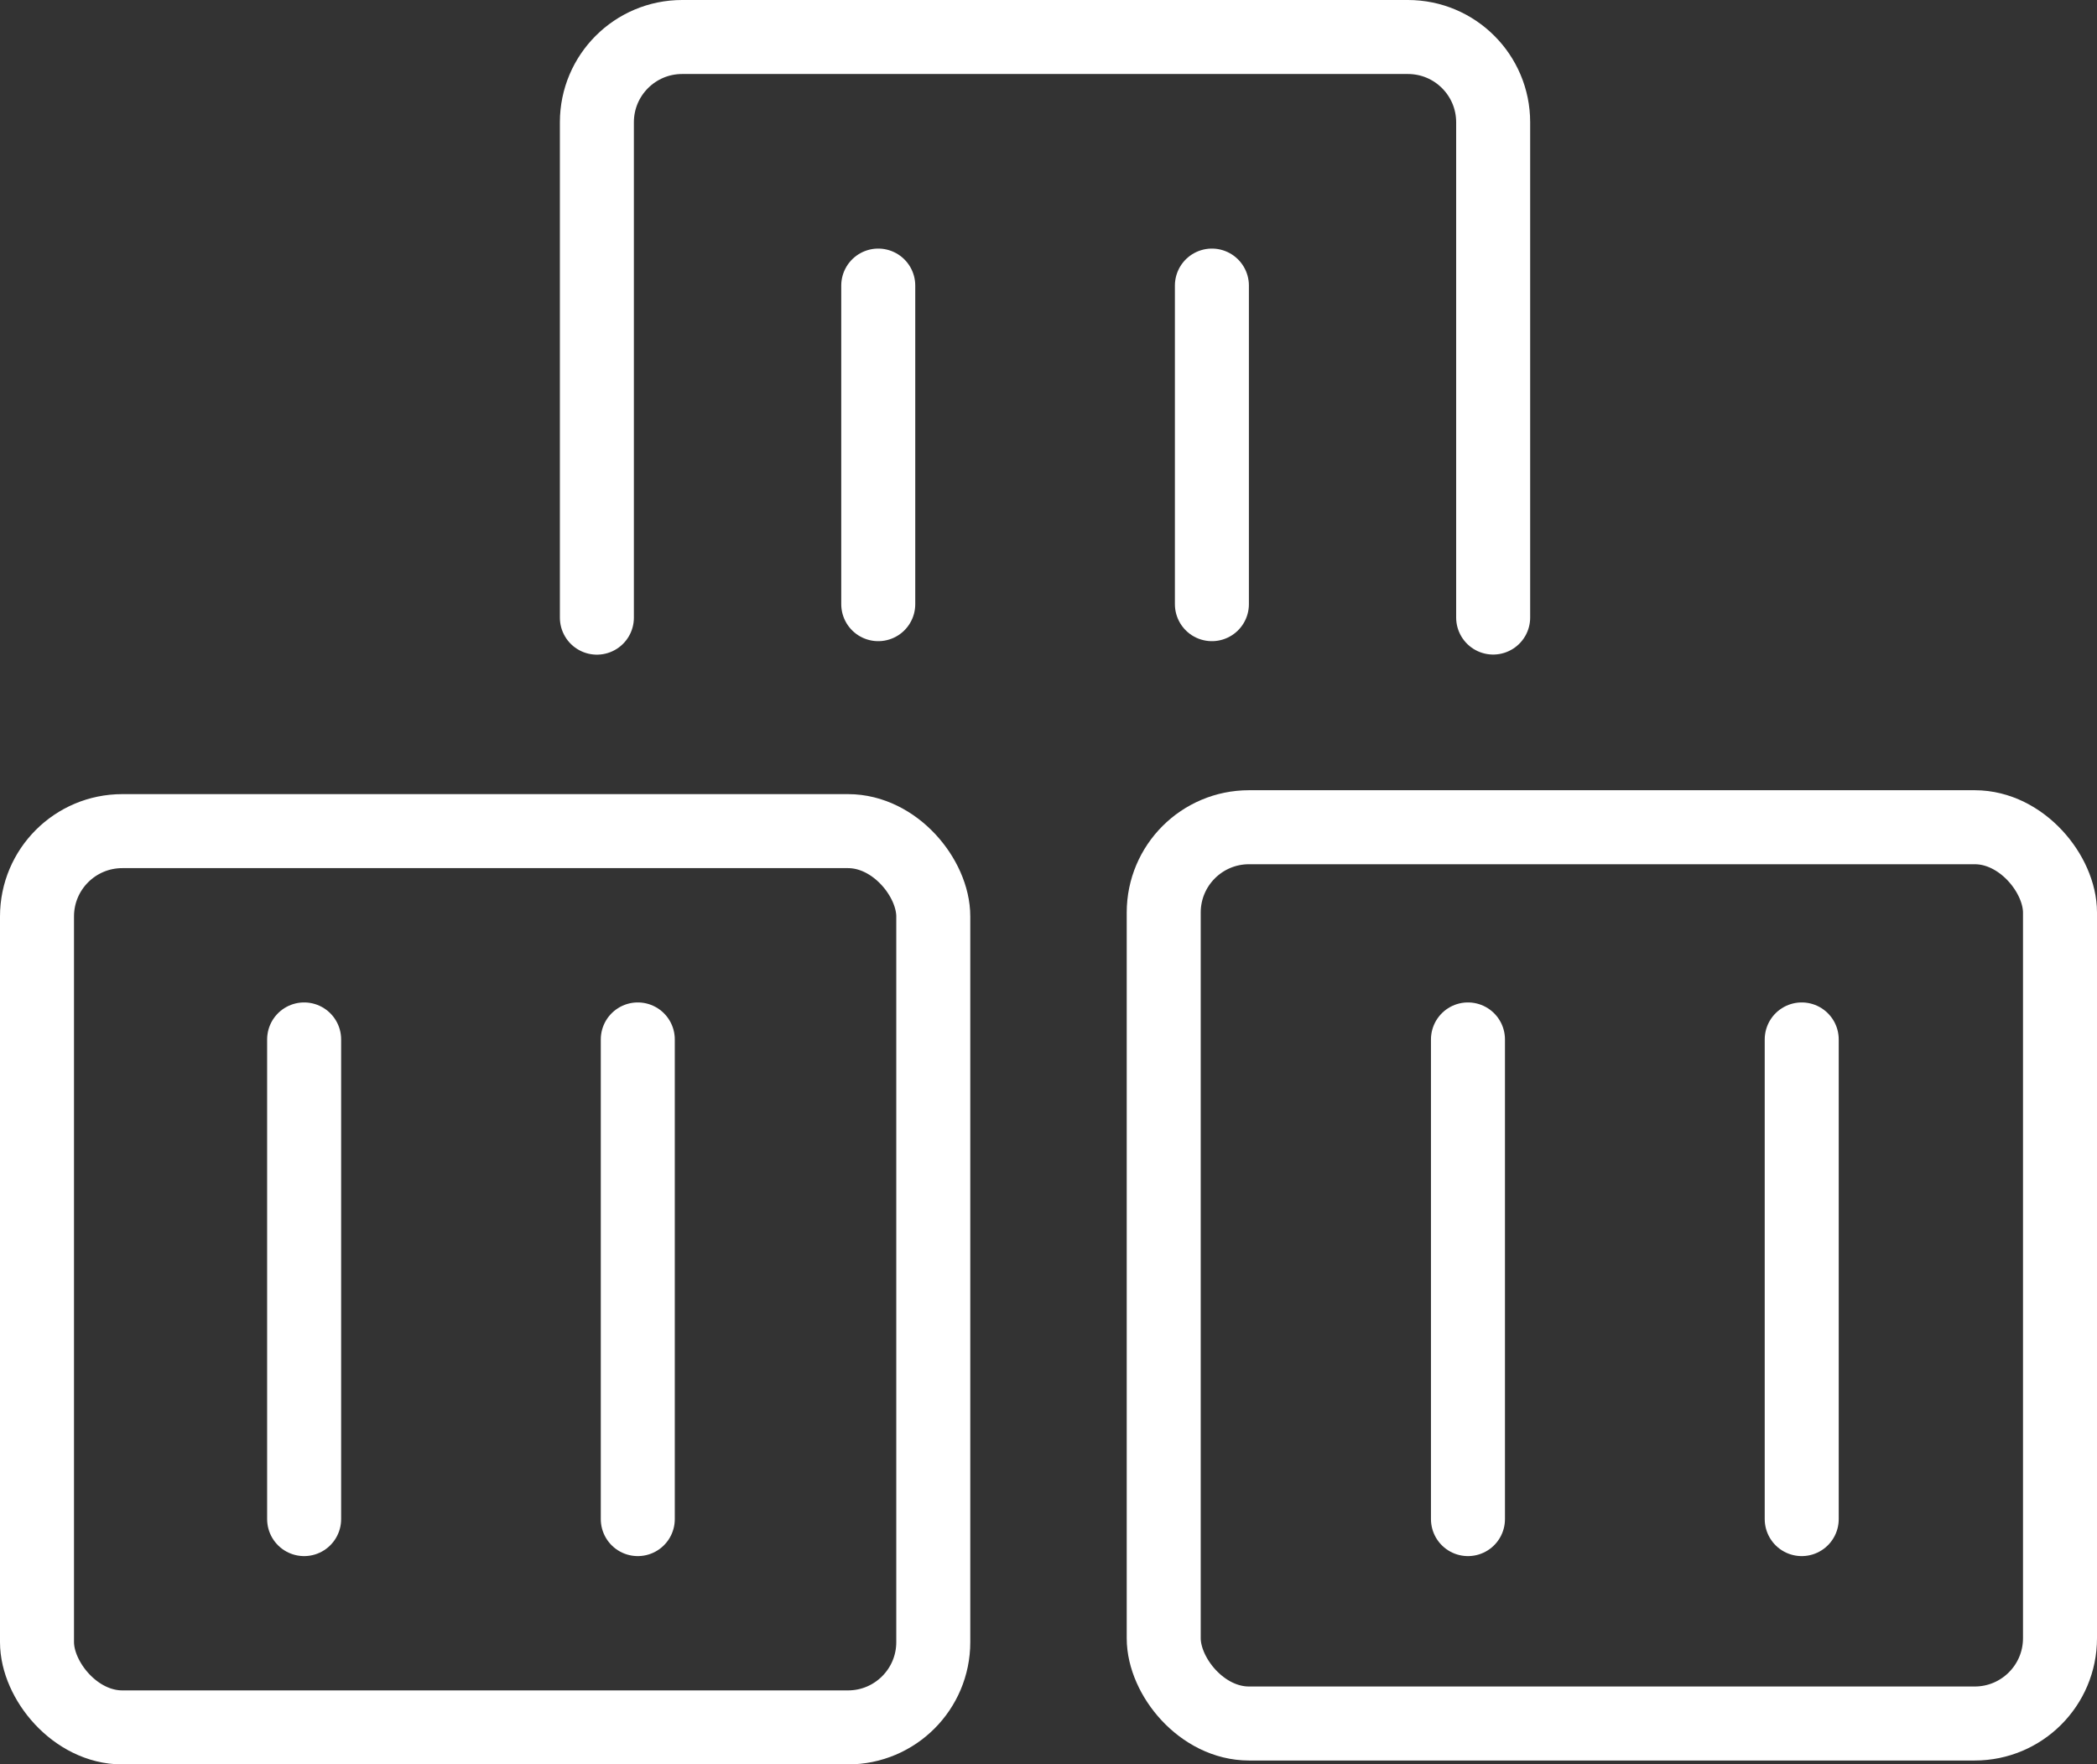
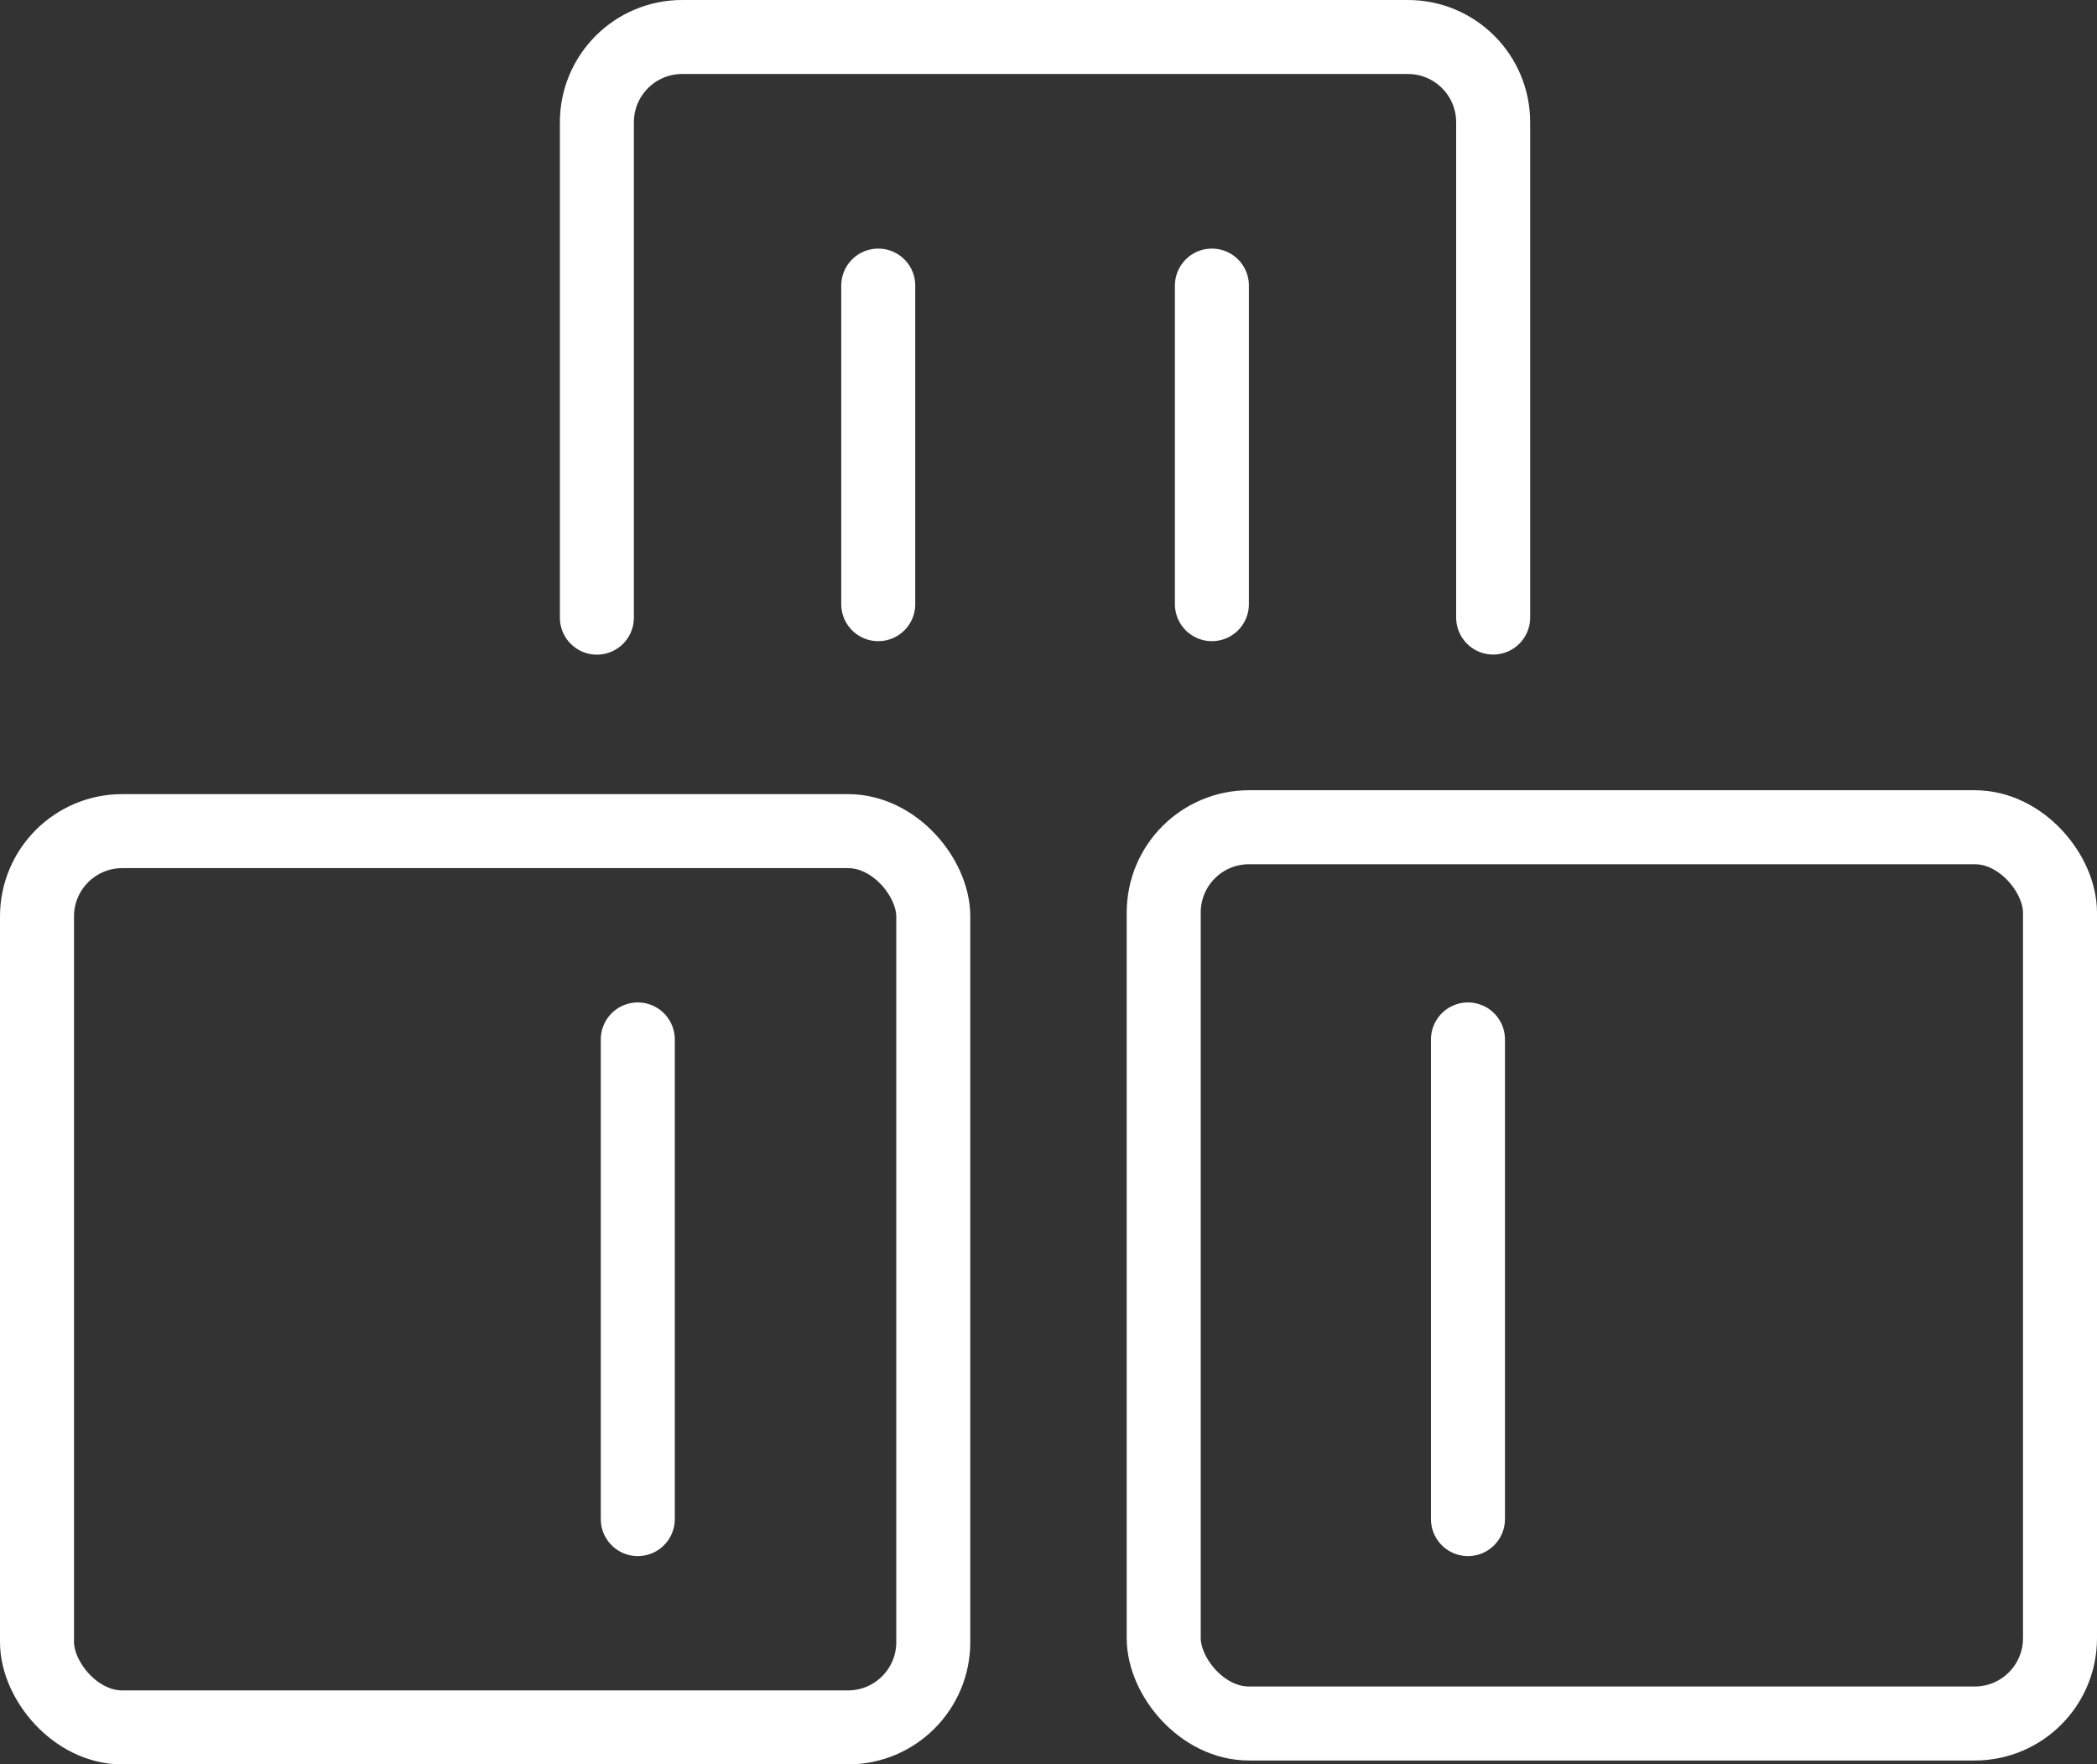
<svg xmlns="http://www.w3.org/2000/svg" id="Calque_1" viewBox="0 0 198.92 167.37">
  <rect x="0" y="0" width="198.92" height="167.37" fill="#333333" stroke="none" />
  <defs>
    <style>.cls-1{fill:none;stroke:#fff;stroke-linecap:round;stroke-linejoin:round;stroke-width:7.02px;}</style>
  </defs>
  <rect class="cls-1" x="3.51" y="78.84" width="85.02" height="85.02" rx="8.09" ry="8.09" />
  <rect class="cls-1" x="110.39" y="78.47" width="85.02" height="85.02" rx="8.09" ry="8.09" />
  <path class="cls-1" d="M56.62,58.59V11.6c0-4.47,3.62-8.09,8.09-8.09h68.84c4.47,0,8.09,3.62,8.09,8.09v46.98" />
-   <line class="cls-1" x1="28.85" y1="98.6" x2="28.85" y2="144.1" />
  <line class="cls-1" x1="60.5" y1="98.6" x2="60.5" y2="144.1" />
  <line class="cls-1" x1="139.25" y1="98.6" x2="139.25" y2="144.1" />
-   <line class="cls-1" x1="170.91" y1="98.6" x2="170.91" y2="144.1" />
  <line class="cls-1" x1="83.31" y1="27.09" x2="83.31" y2="57.31" />
  <line class="cls-1" x1="114.96" y1="27.09" x2="114.96" y2="57.31" />
</svg>